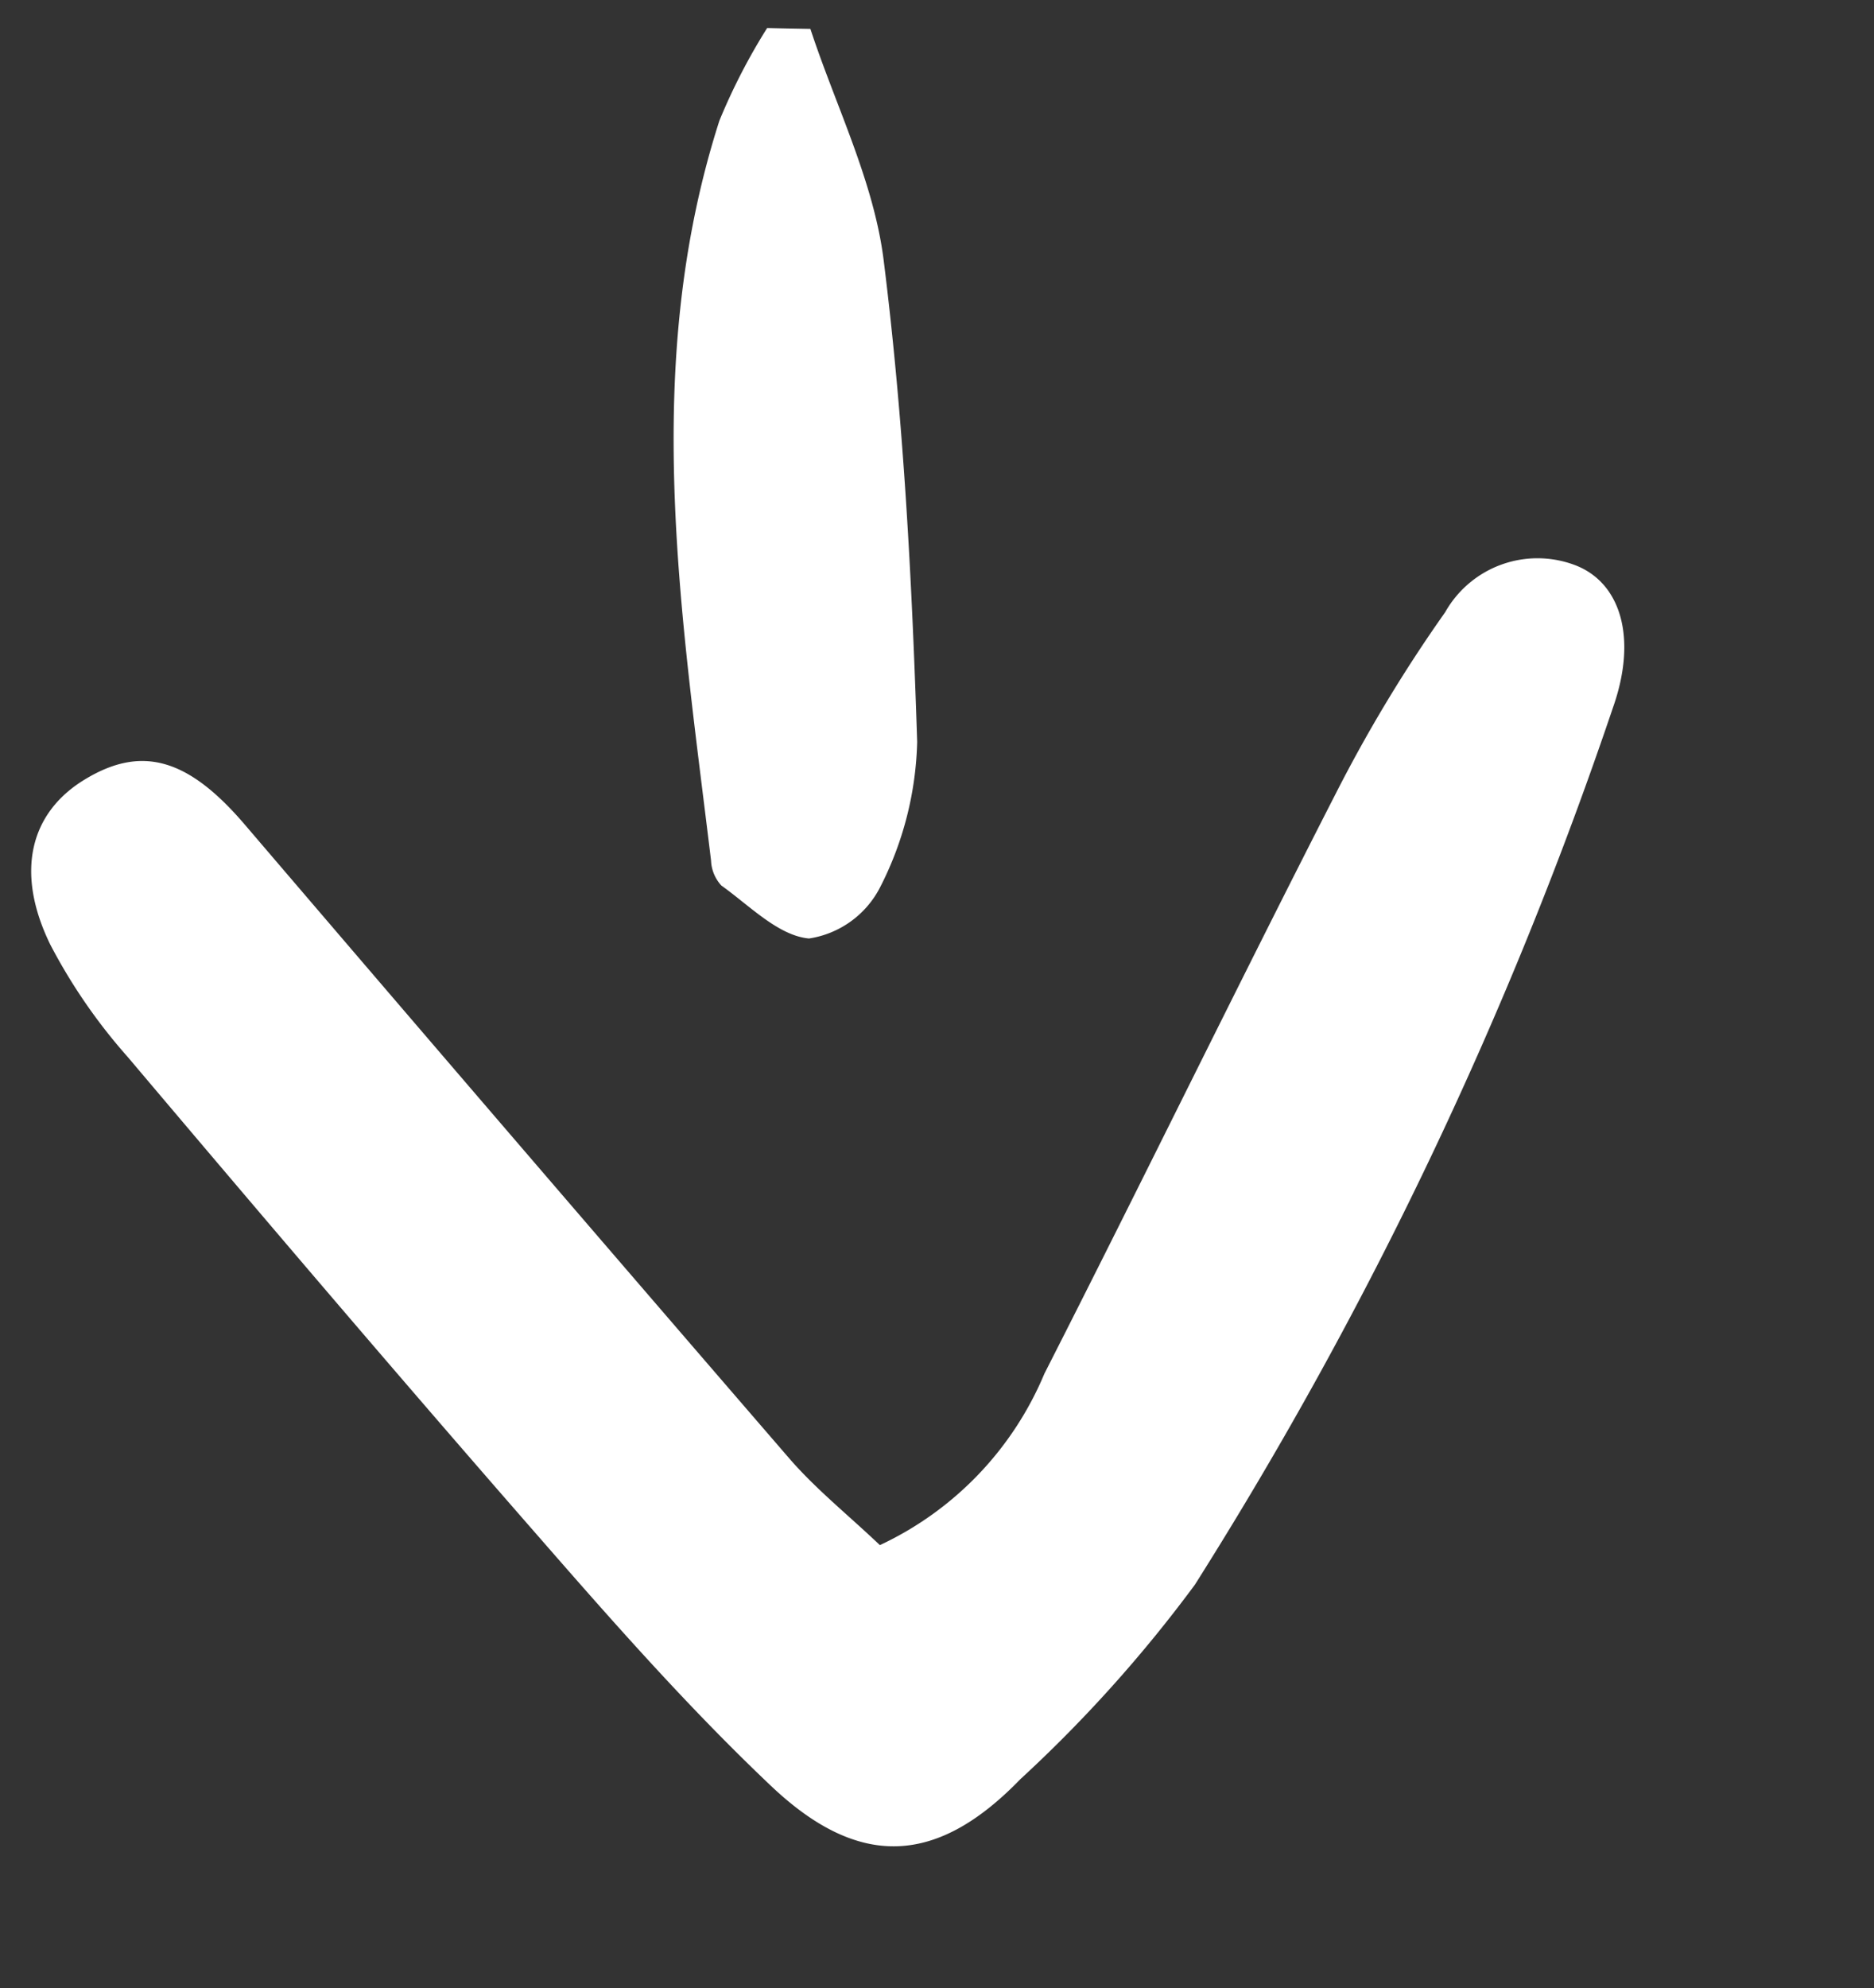
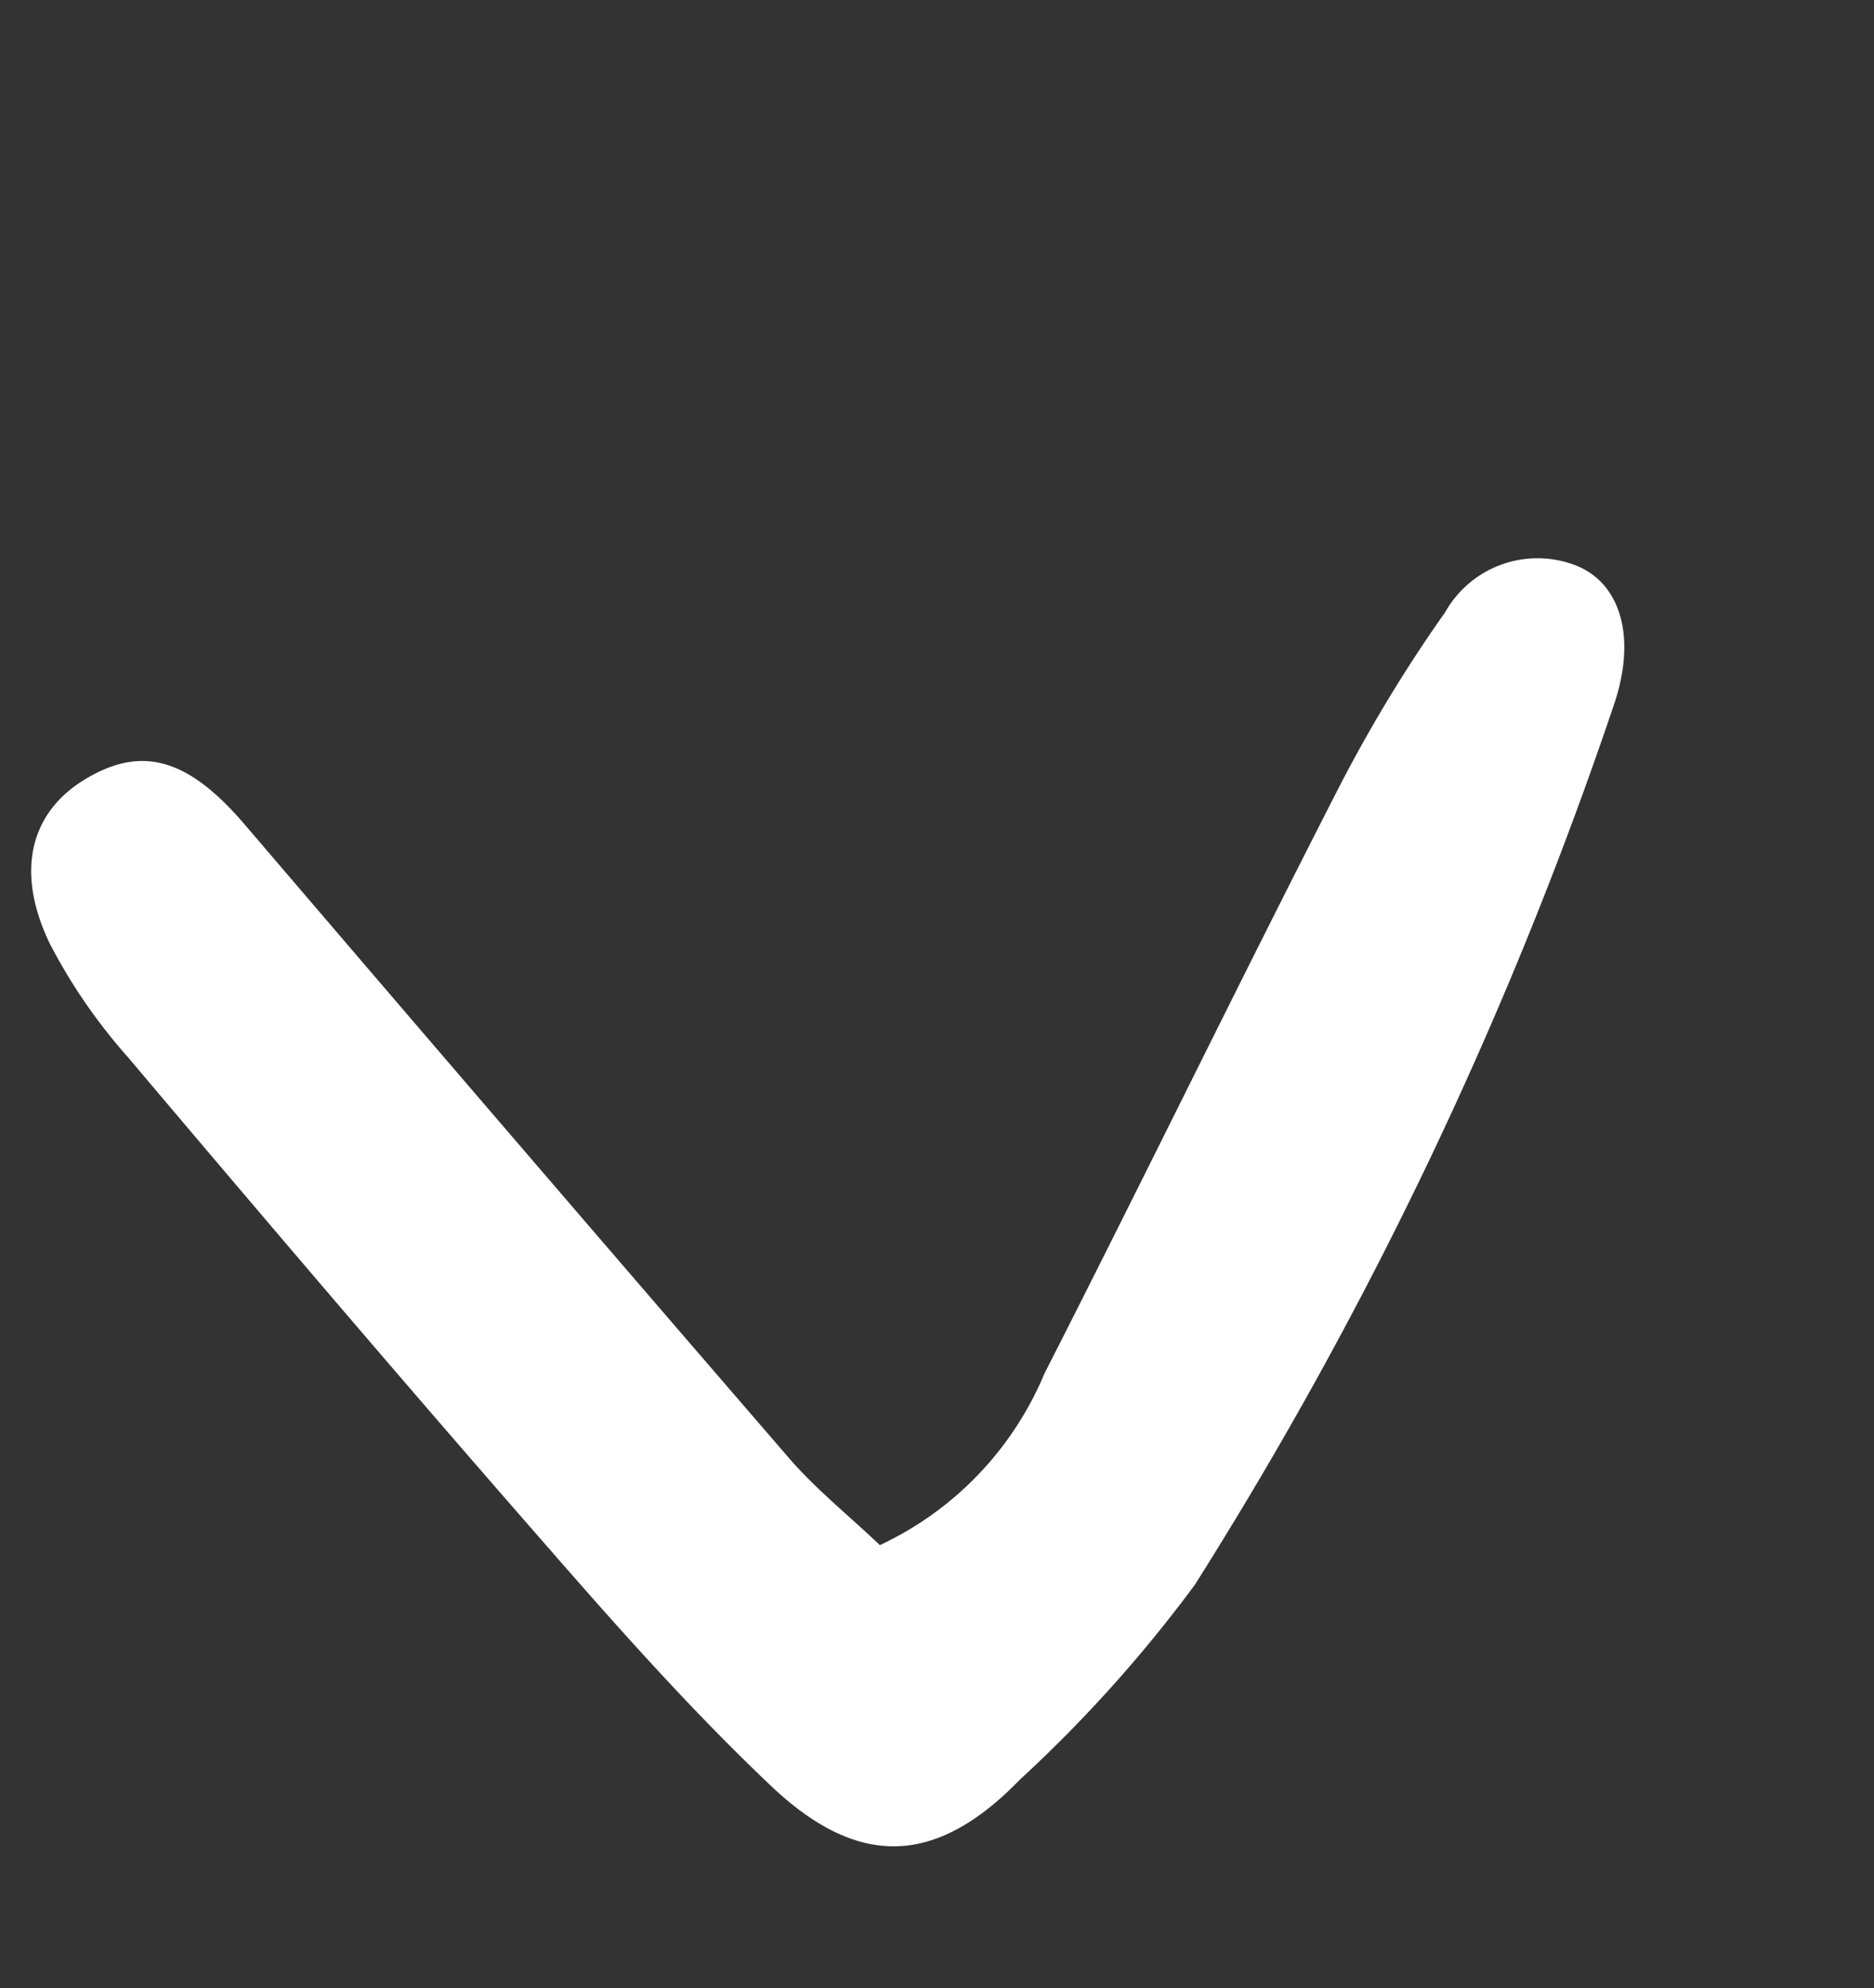
<svg xmlns="http://www.w3.org/2000/svg" width="53.989" height="57.253" viewBox="0 0 53.989 57.253">
  <rect x="0" y="0" width="53.989" height="57.253" fill="#333333" stroke="none" />
  <g id="Groupe_4608" data-name="Groupe 4608" transform="matrix(0.259, 0.966, -0.966, 0.259, 1088.79, -1876.743)">
    <path id="Tracé_22" data-name="Tracé 22" d="M86.213,27.524a9.493,9.493,0,0,0-3.541-5.854C78.041,17.5,73.331,13.414,68.707,9.233a42.282,42.282,0,0,1-4.222-4.391,3.054,3.054,0,0,1-.331-3.98c.823-1.12,2.473-1.184,4.225.015A117.95,117.95,0,0,1,89.663,19.055a39.473,39.473,0,0,1,4.109,6.31c1.764,2.945,1.323,5.141-1.661,6.977C89.36,34.032,86.451,35.48,83.55,36.9c-5.482,2.693-11,5.313-16.524,7.913a16.061,16.061,0,0,1-3.7,1.316c-2.279.446-3.813-.417-4.332-2.169-.554-1.867.184-3.058,2.441-4.136Q72.292,34.641,83.126,29.4c1.051-.51,2.007-1.213,3.088-1.875" transform="translate(1493.898 1496.998)" fill="#fff" />
-     <path id="Tracé_23" data-name="Tracé 23" d="M52.783,7.654c2.33-.13,4.71-.627,6.977-.314C64.347,7.973,68.9,8.945,73.411,10a9.685,9.685,0,0,1,3.759,2.11,2.767,2.767,0,0,1,.9,2.365c-.306.833-1.355,1.407-2.127,2.044a1.128,1.128,0,0,1-.774.1c-7.092-1.012-14.274-1.725-20.513-5.749A17.524,17.524,0,0,1,52.435,8.85c.118-.4.233-.8.348-1.2" transform="translate(1484.641 1507.497)" fill="#fff" />
  </g>
</svg>